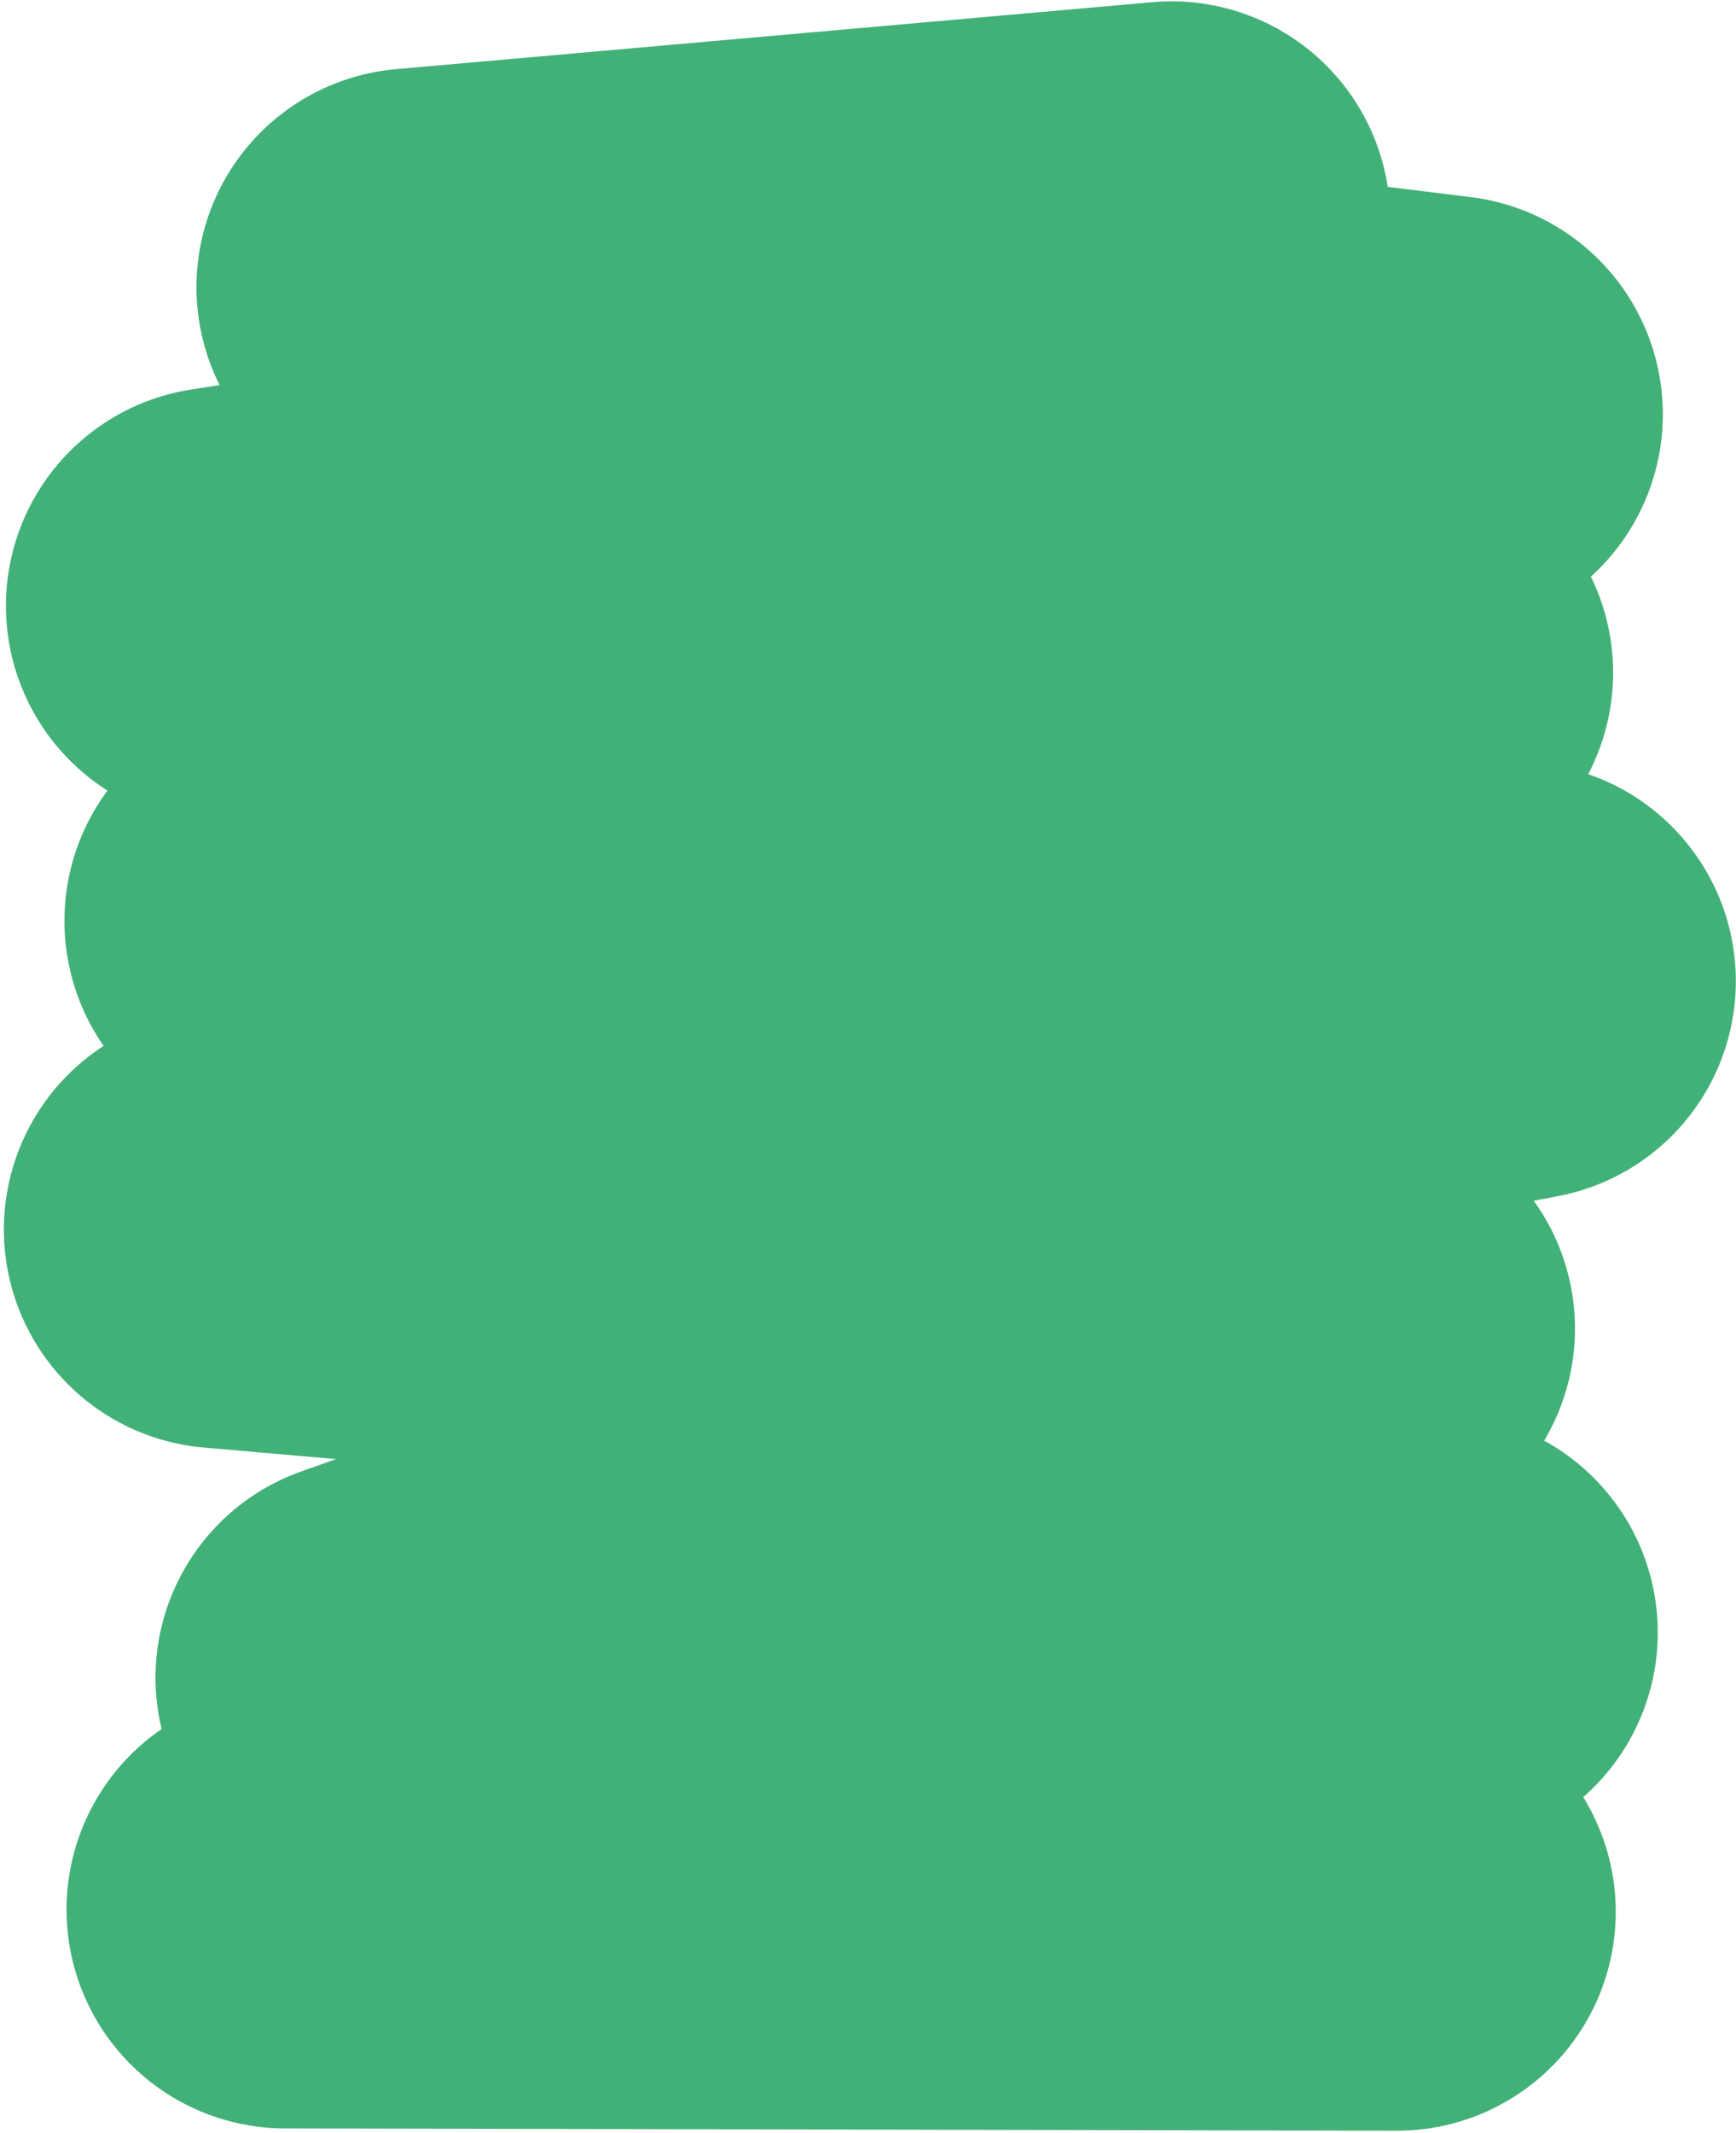
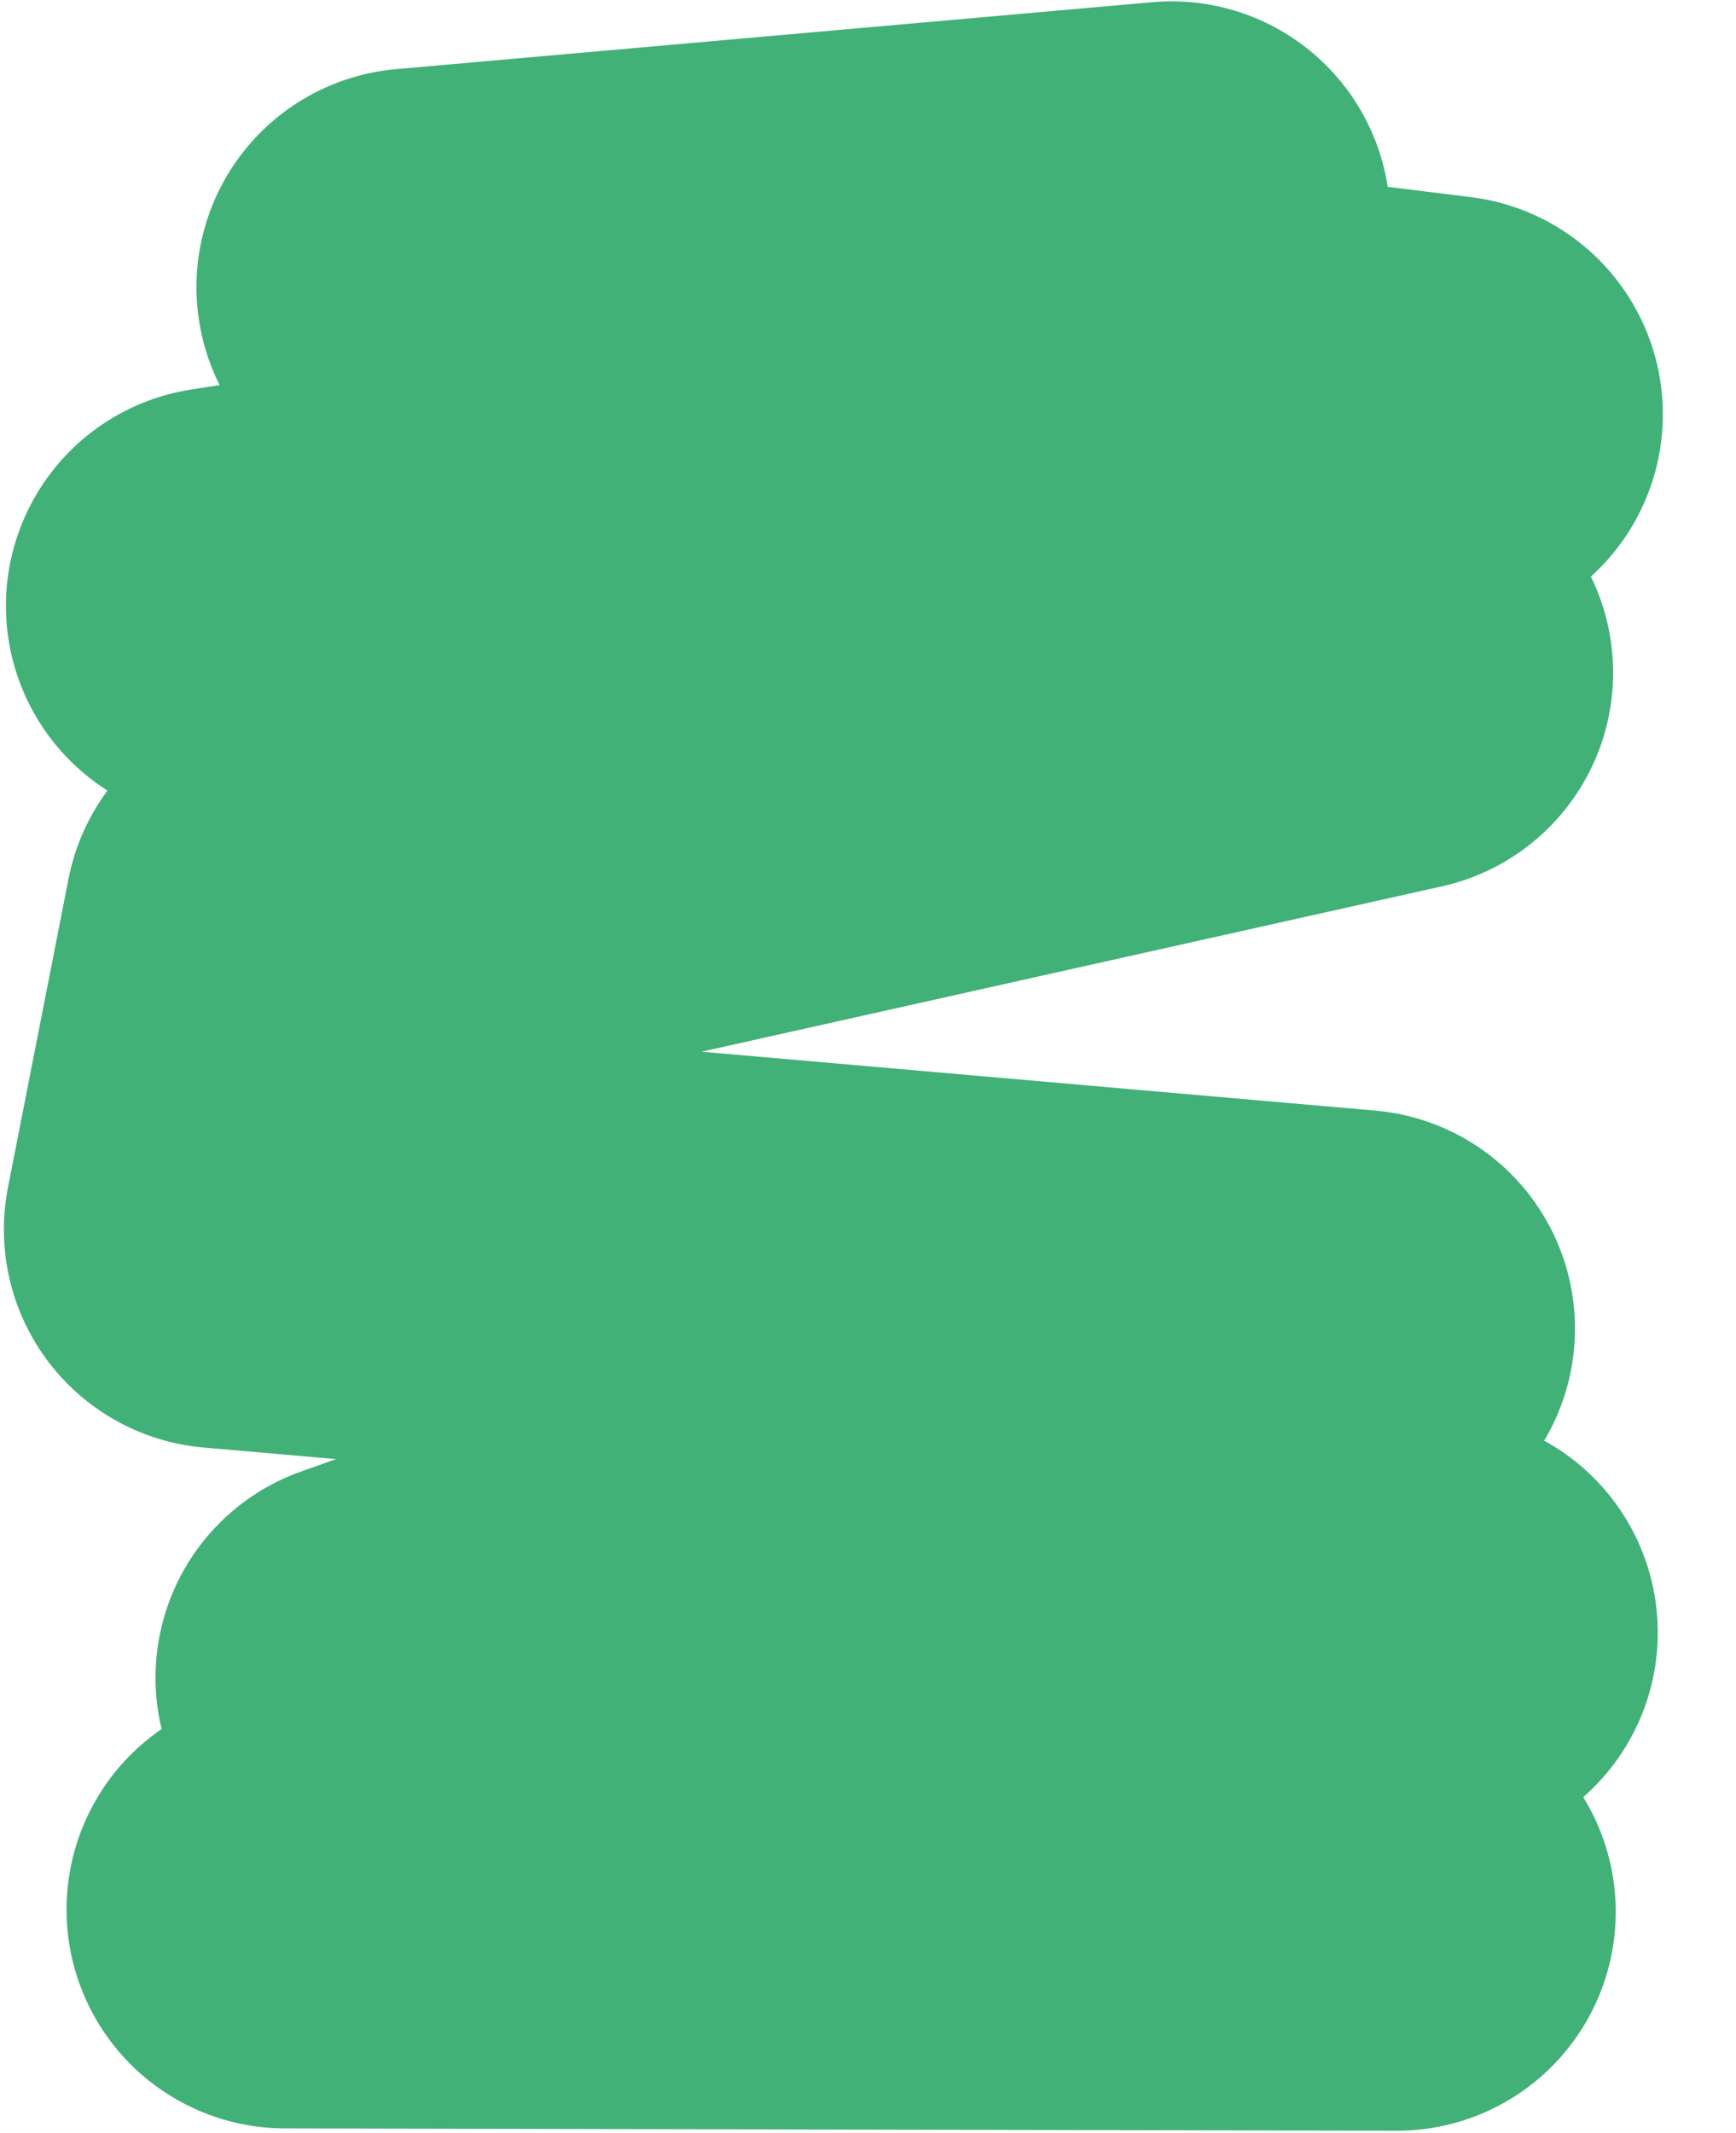
<svg xmlns="http://www.w3.org/2000/svg" width="377" height="463" viewBox="0 0 377 463" fill="none">
-   <path d="M254.423 47.79L90.166 62.328L313.612 89.928L48.788 131.49L302.811 146.01L61.493 199.882L329.463 212.949L48.344 266.857L294.532 288.37L81.273 364.147L312.511 354.338L61.95 414.461L303.383 414.964" stroke="#41B178" stroke-width="95" stroke-linecap="round" stroke-linejoin="round" />
+   <path d="M254.423 47.79L90.166 62.328L313.612 89.928L48.788 131.49L302.811 146.01L61.493 199.882L48.344 266.857L294.532 288.37L81.273 364.147L312.511 354.338L61.95 414.461L303.383 414.964" stroke="#41B178" stroke-width="95" stroke-linecap="round" stroke-linejoin="round" />
</svg>